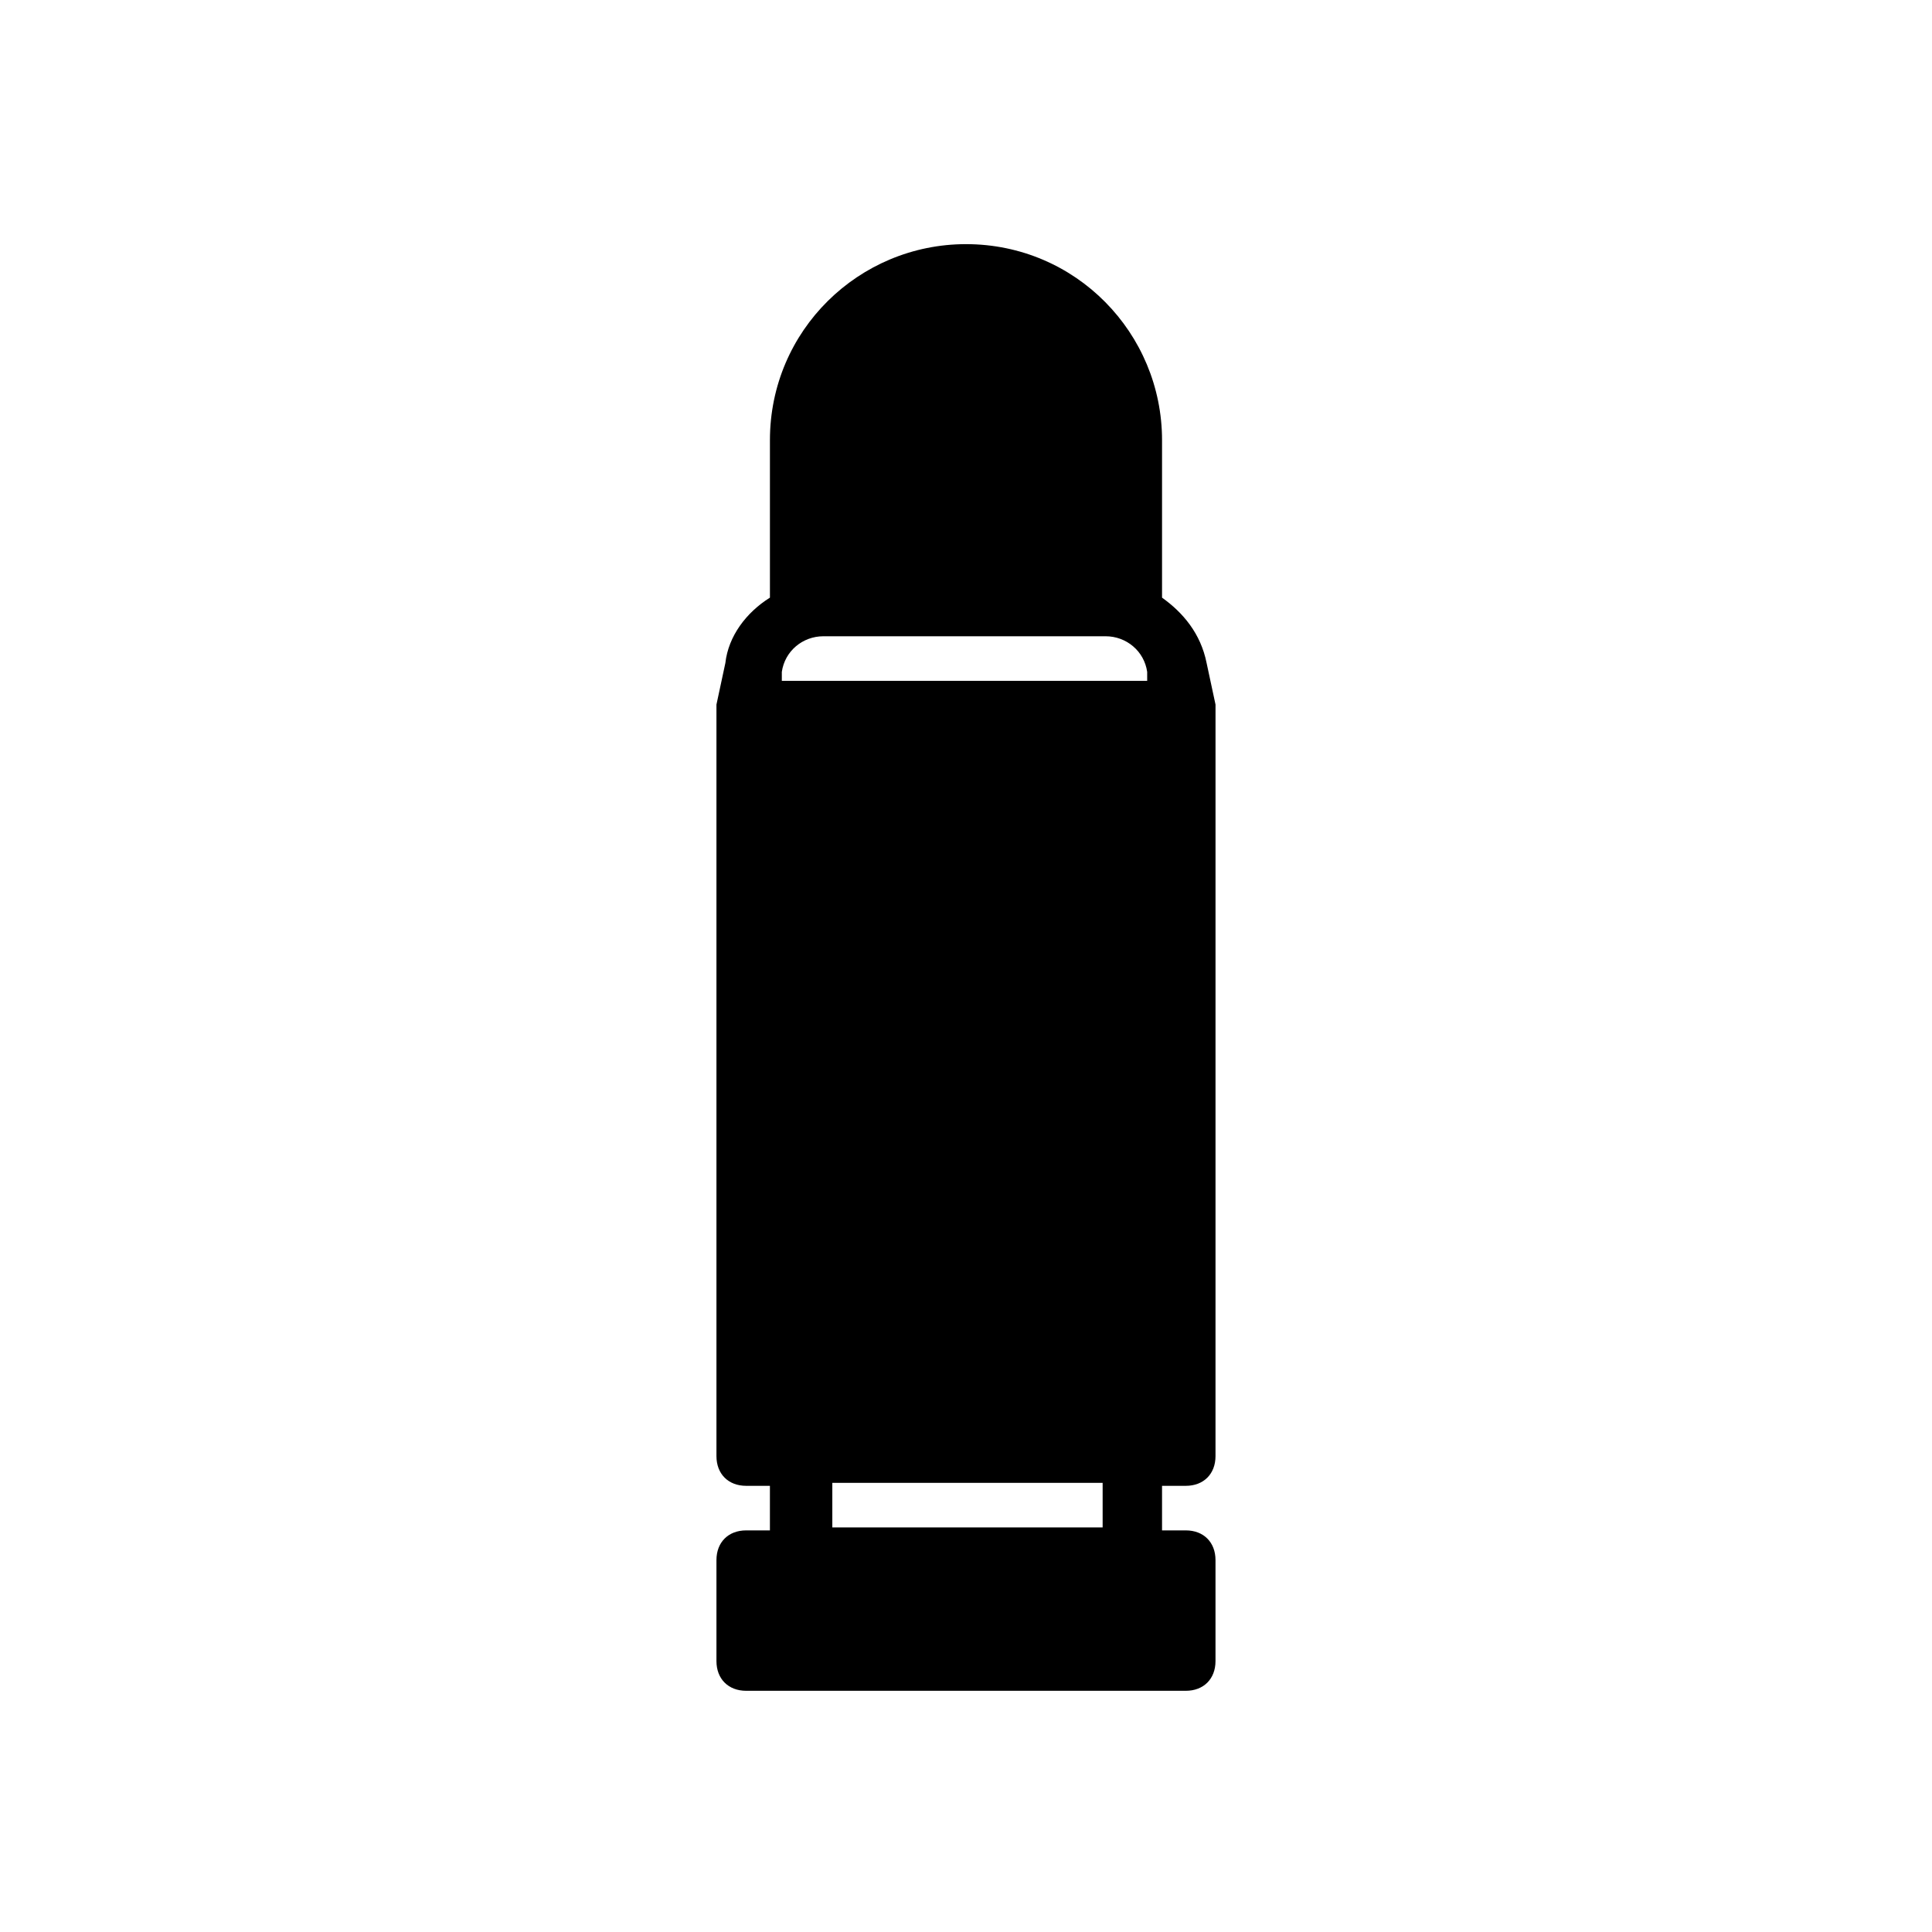
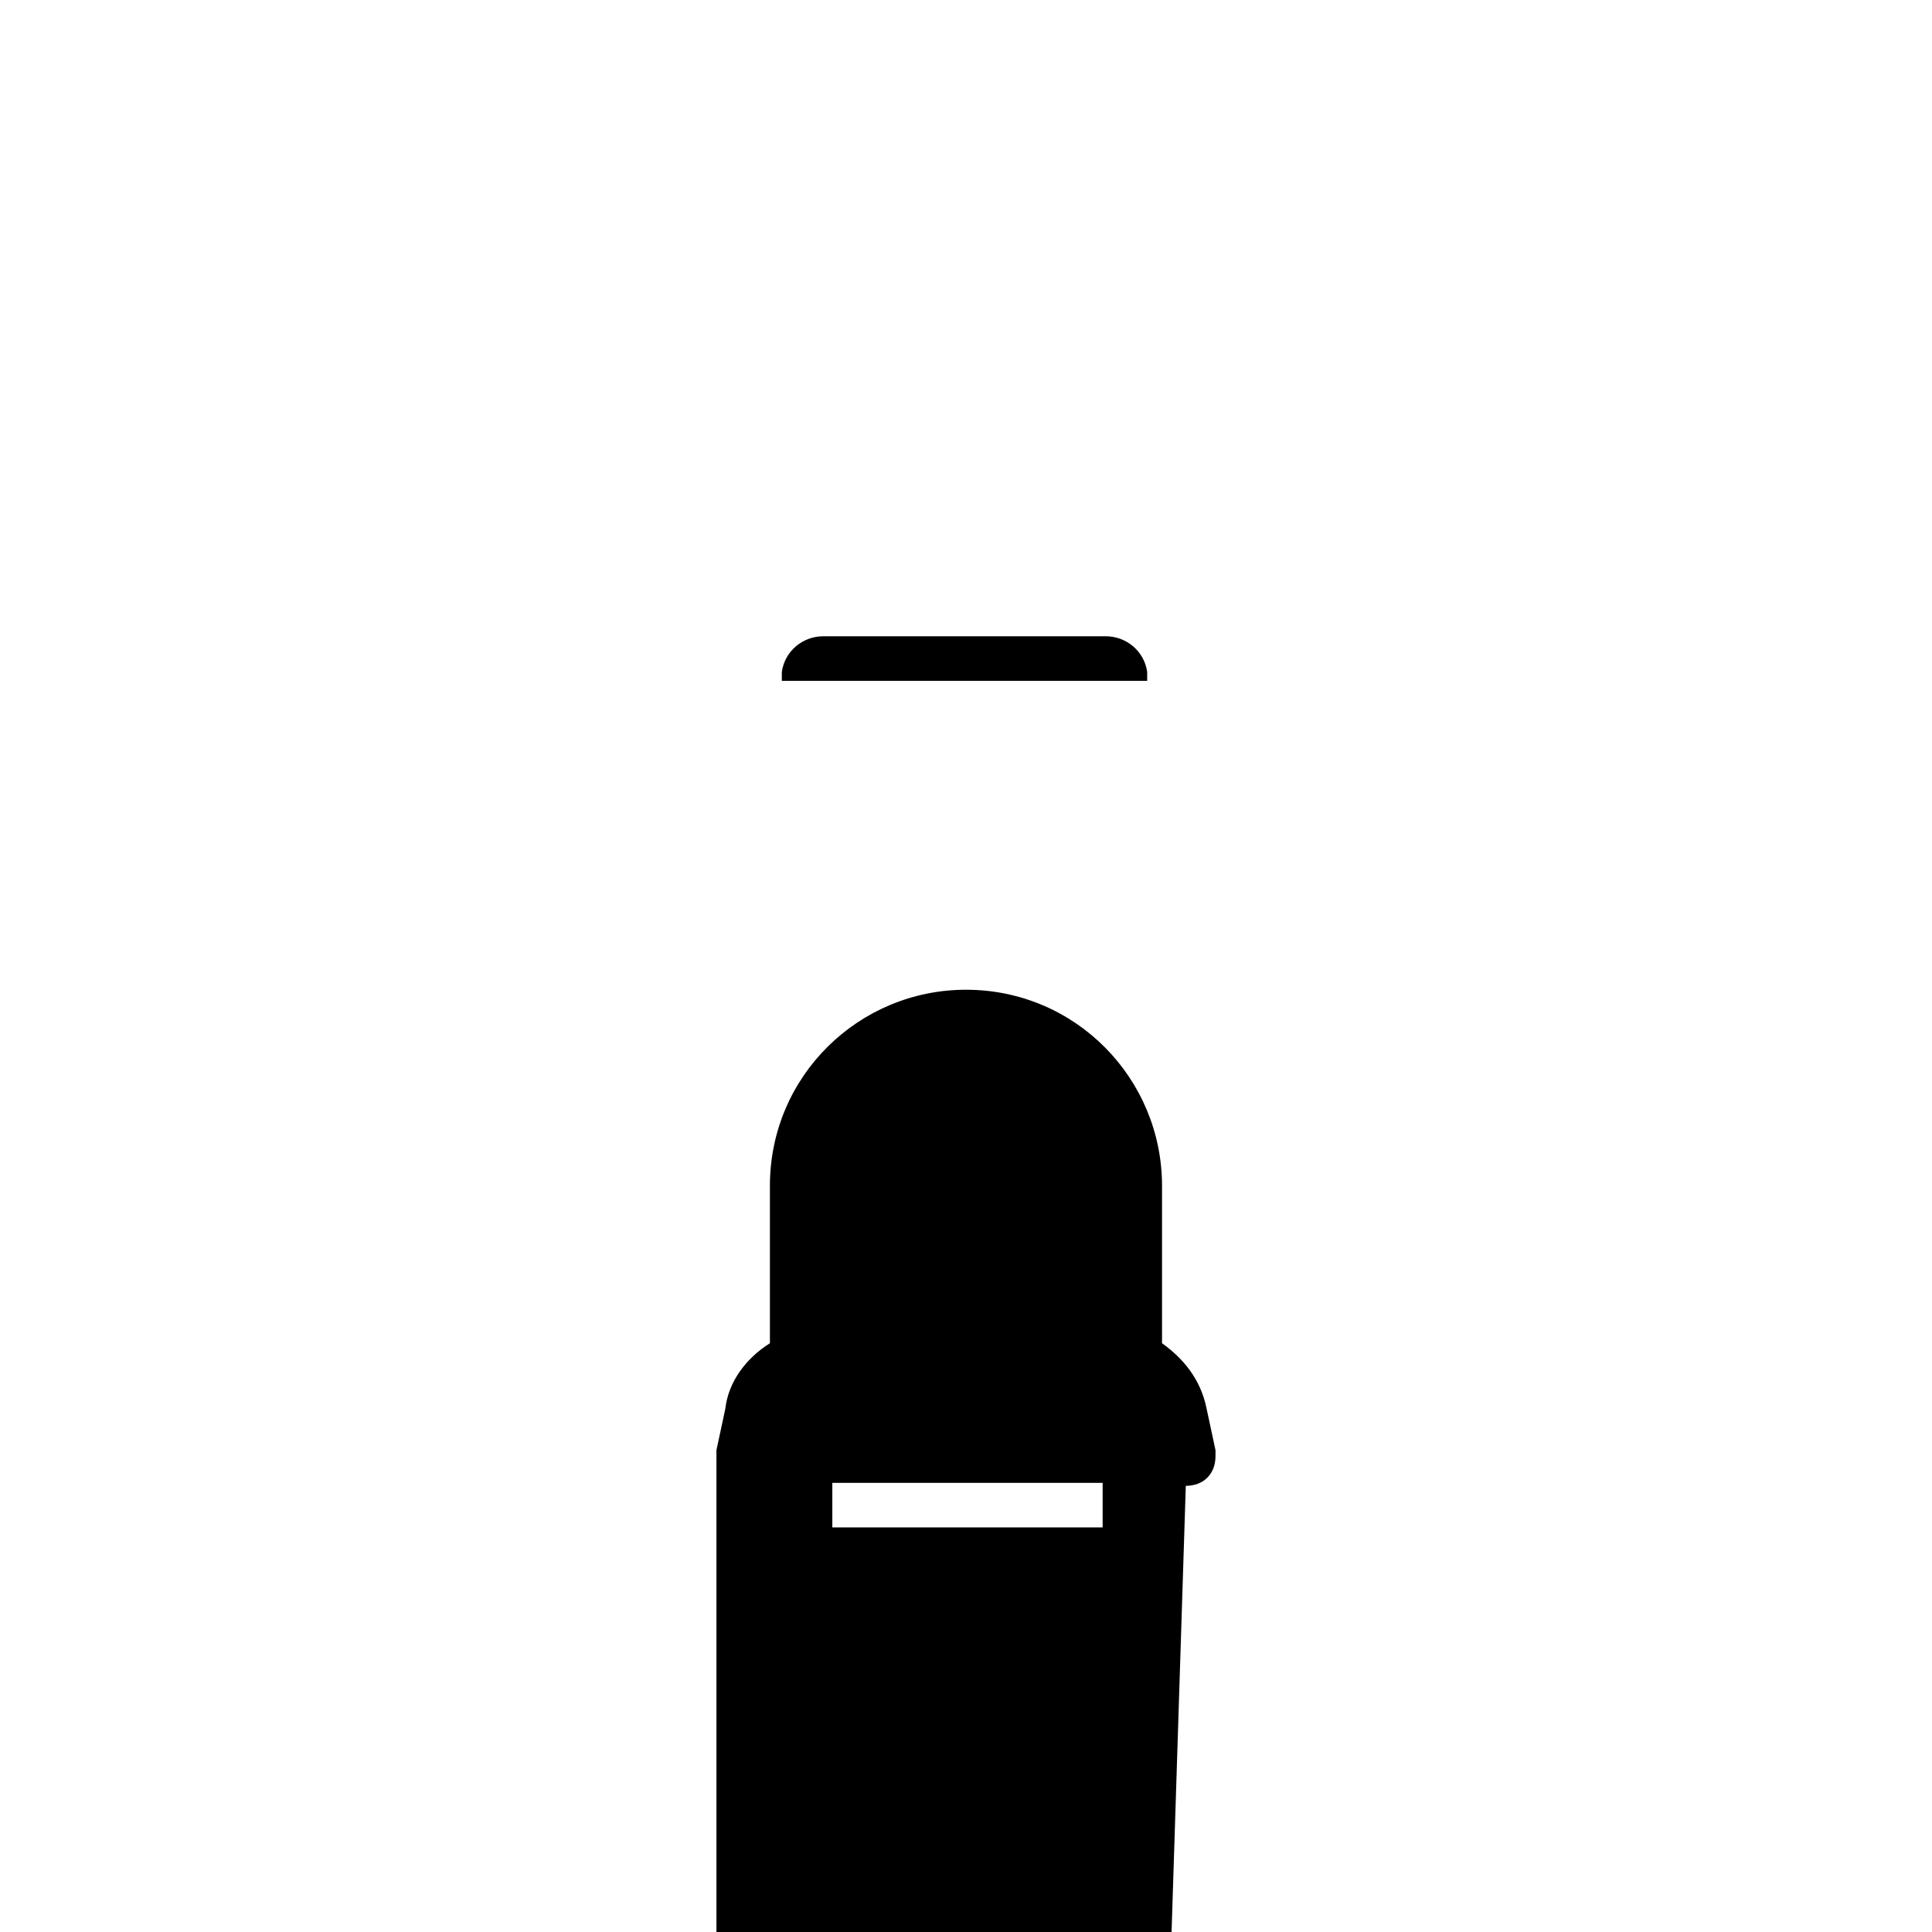
<svg xmlns="http://www.w3.org/2000/svg" fill="#000000" width="800px" height="800px" version="1.1" viewBox="144 144 512 512">
-   <path d="m458.25 537.76c4.723 0 7.871-3.148 7.871-7.871l0.004-197.59v-0.789-0.789l-2.363-11.02c-1.574-7.871-6.297-13.383-11.809-17.32v-41.723c0-28.34-22.828-51.957-51.957-51.957-28.34 0-51.957 22.828-51.957 51.957v41.723c-6.297 3.938-11.02 10.234-11.809 17.32l-2.363 11.02v0.789 0.789 197.59c0 4.723 3.148 7.871 7.871 7.871h6.297v11.809h-6.297c-4.723 0-7.871 3.148-7.871 7.871v26.766c0 4.723 3.148 7.871 7.871 7.871h116.51c4.723 0 7.871-3.148 7.871-7.871v-26.766c0-4.723-3.148-7.871-7.871-7.871h-6.297v-11.809zm-22.039 11.023h-71.637v-11.809h71.637zm-85.02-224.36v-2.363c0.789-5.512 5.512-9.445 11.02-9.445h74.785c5.512 0 10.234 3.938 11.02 9.445v2.363z" />
+   <path d="m458.25 537.76c4.723 0 7.871-3.148 7.871-7.871v-0.789-0.789l-2.363-11.02c-1.574-7.871-6.297-13.383-11.809-17.32v-41.723c0-28.34-22.828-51.957-51.957-51.957-28.34 0-51.957 22.828-51.957 51.957v41.723c-6.297 3.938-11.02 10.234-11.809 17.32l-2.363 11.02v0.789 0.789 197.59c0 4.723 3.148 7.871 7.871 7.871h6.297v11.809h-6.297c-4.723 0-7.871 3.148-7.871 7.871v26.766c0 4.723 3.148 7.871 7.871 7.871h116.51c4.723 0 7.871-3.148 7.871-7.871v-26.766c0-4.723-3.148-7.871-7.871-7.871h-6.297v-11.809zm-22.039 11.023h-71.637v-11.809h71.637zm-85.02-224.36v-2.363c0.789-5.512 5.512-9.445 11.02-9.445h74.785c5.512 0 10.234 3.938 11.02 9.445v2.363z" />
</svg>